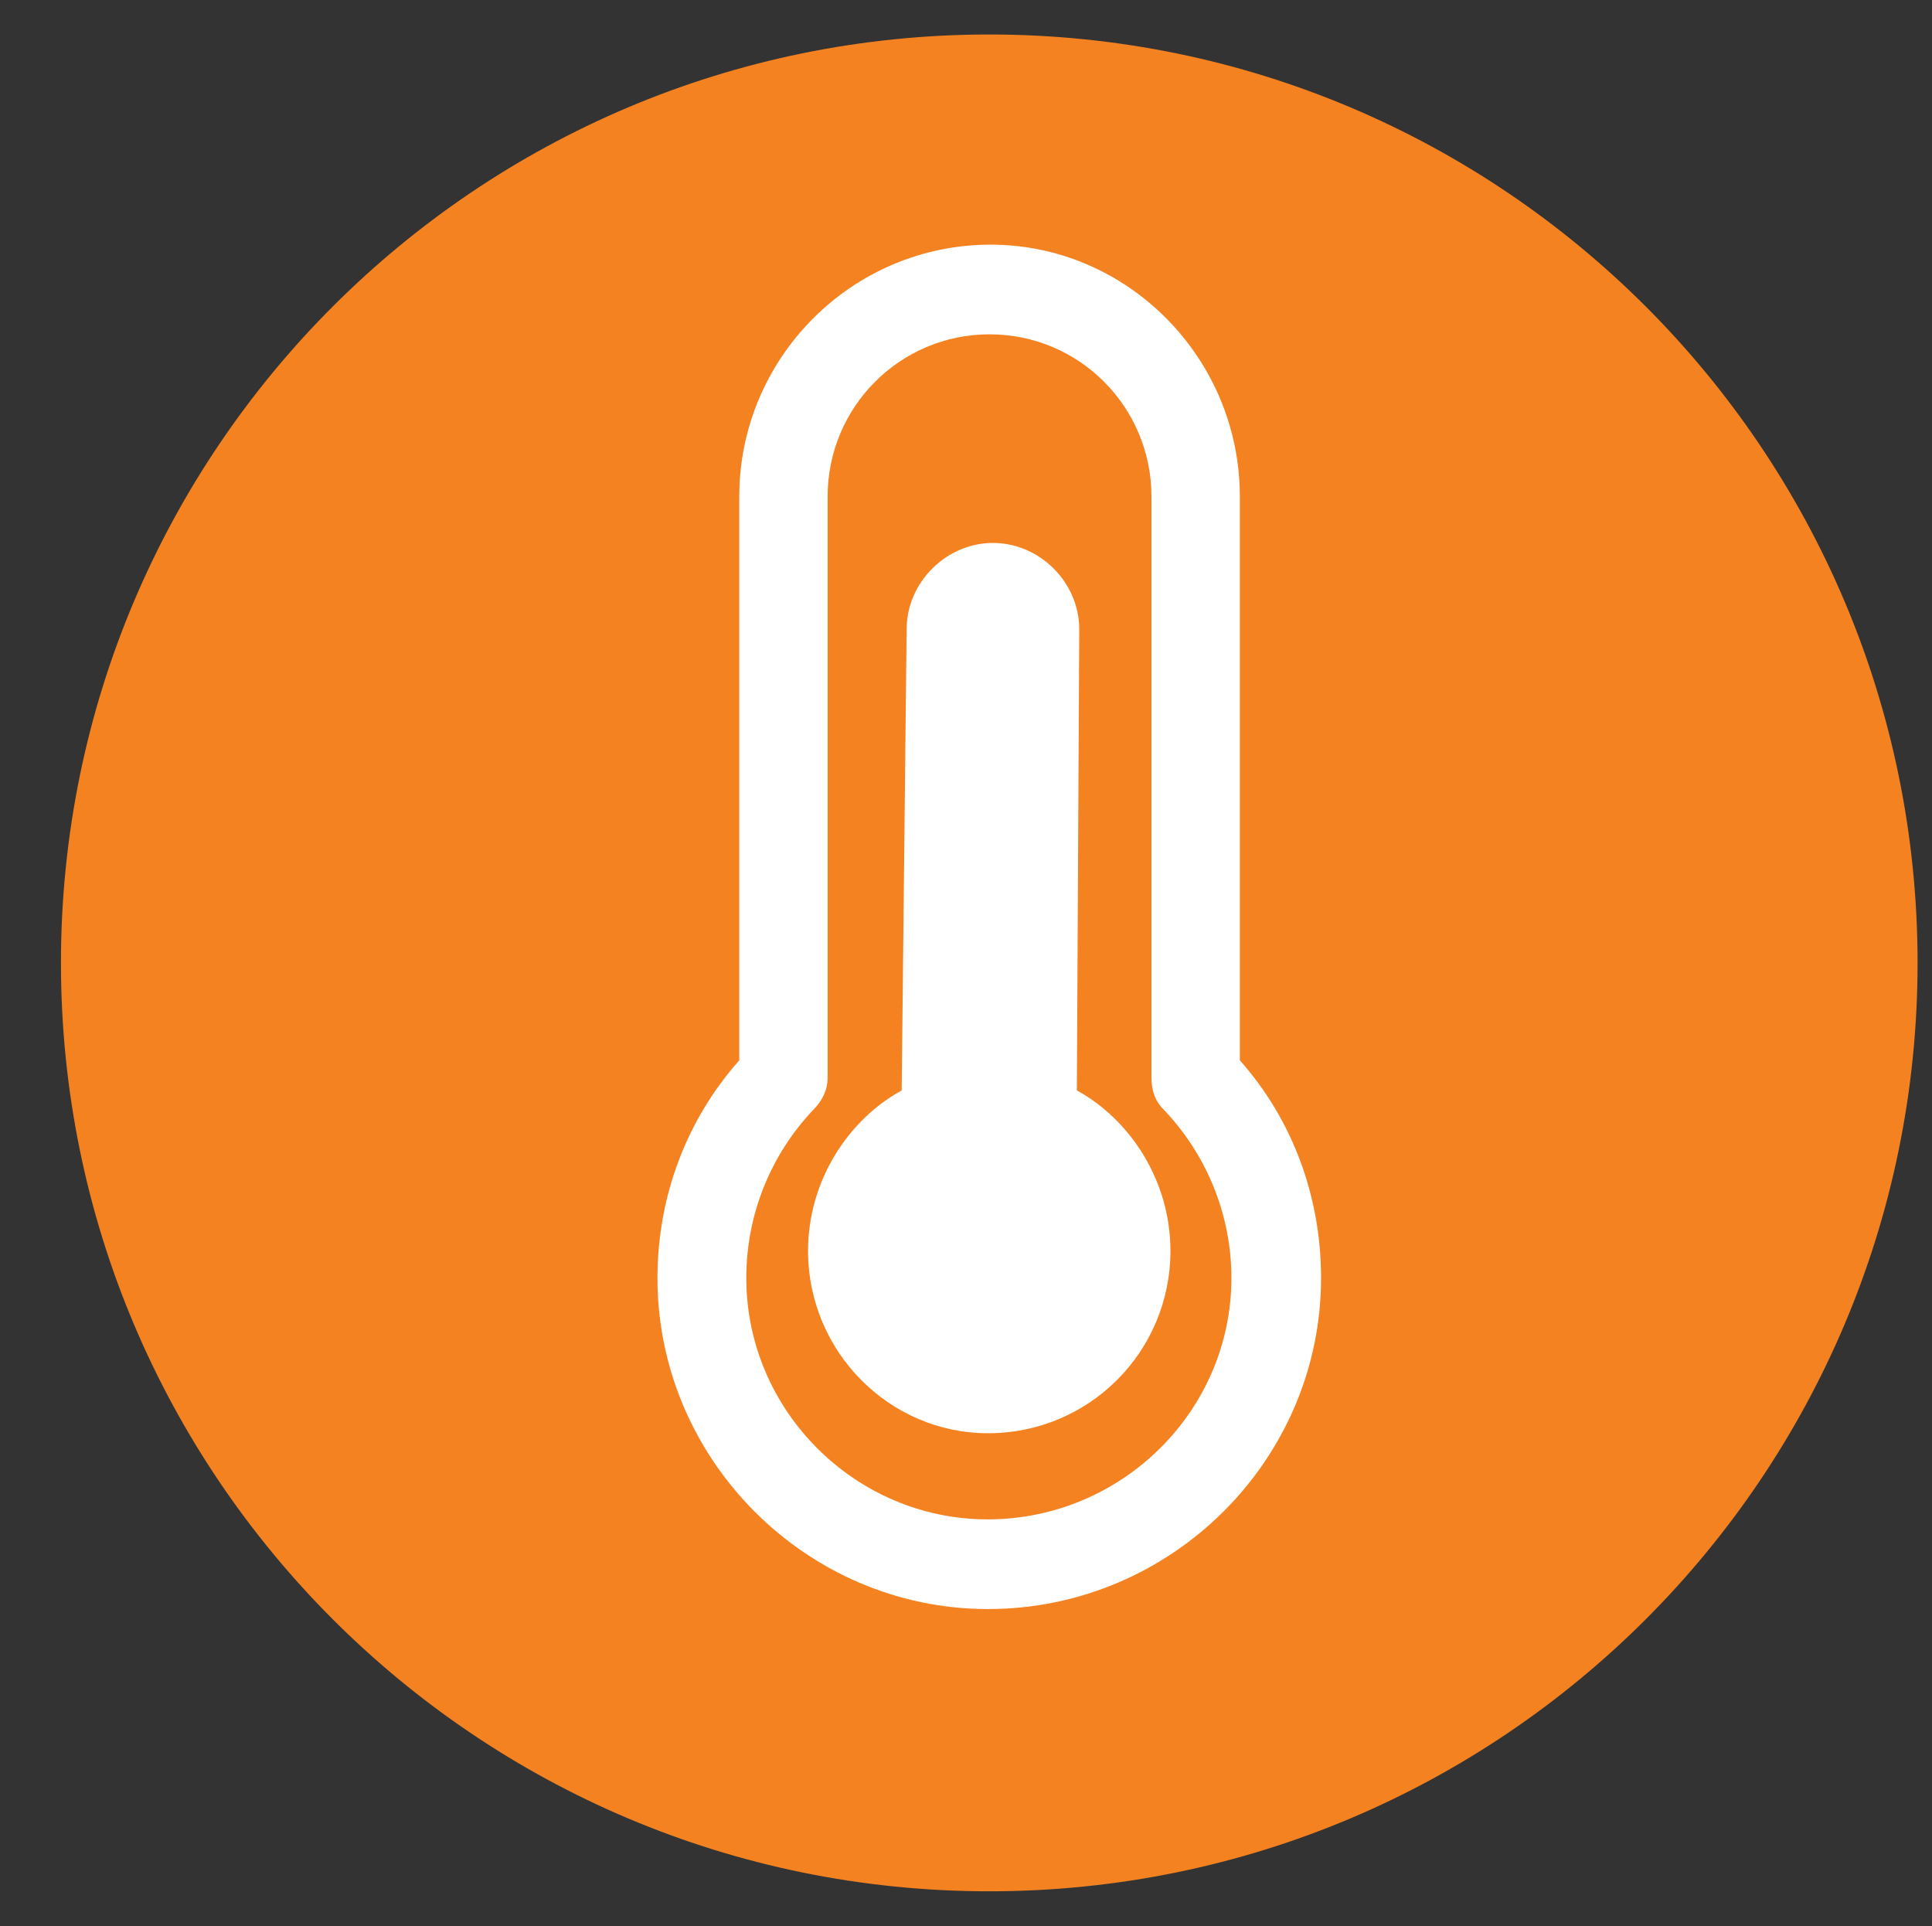
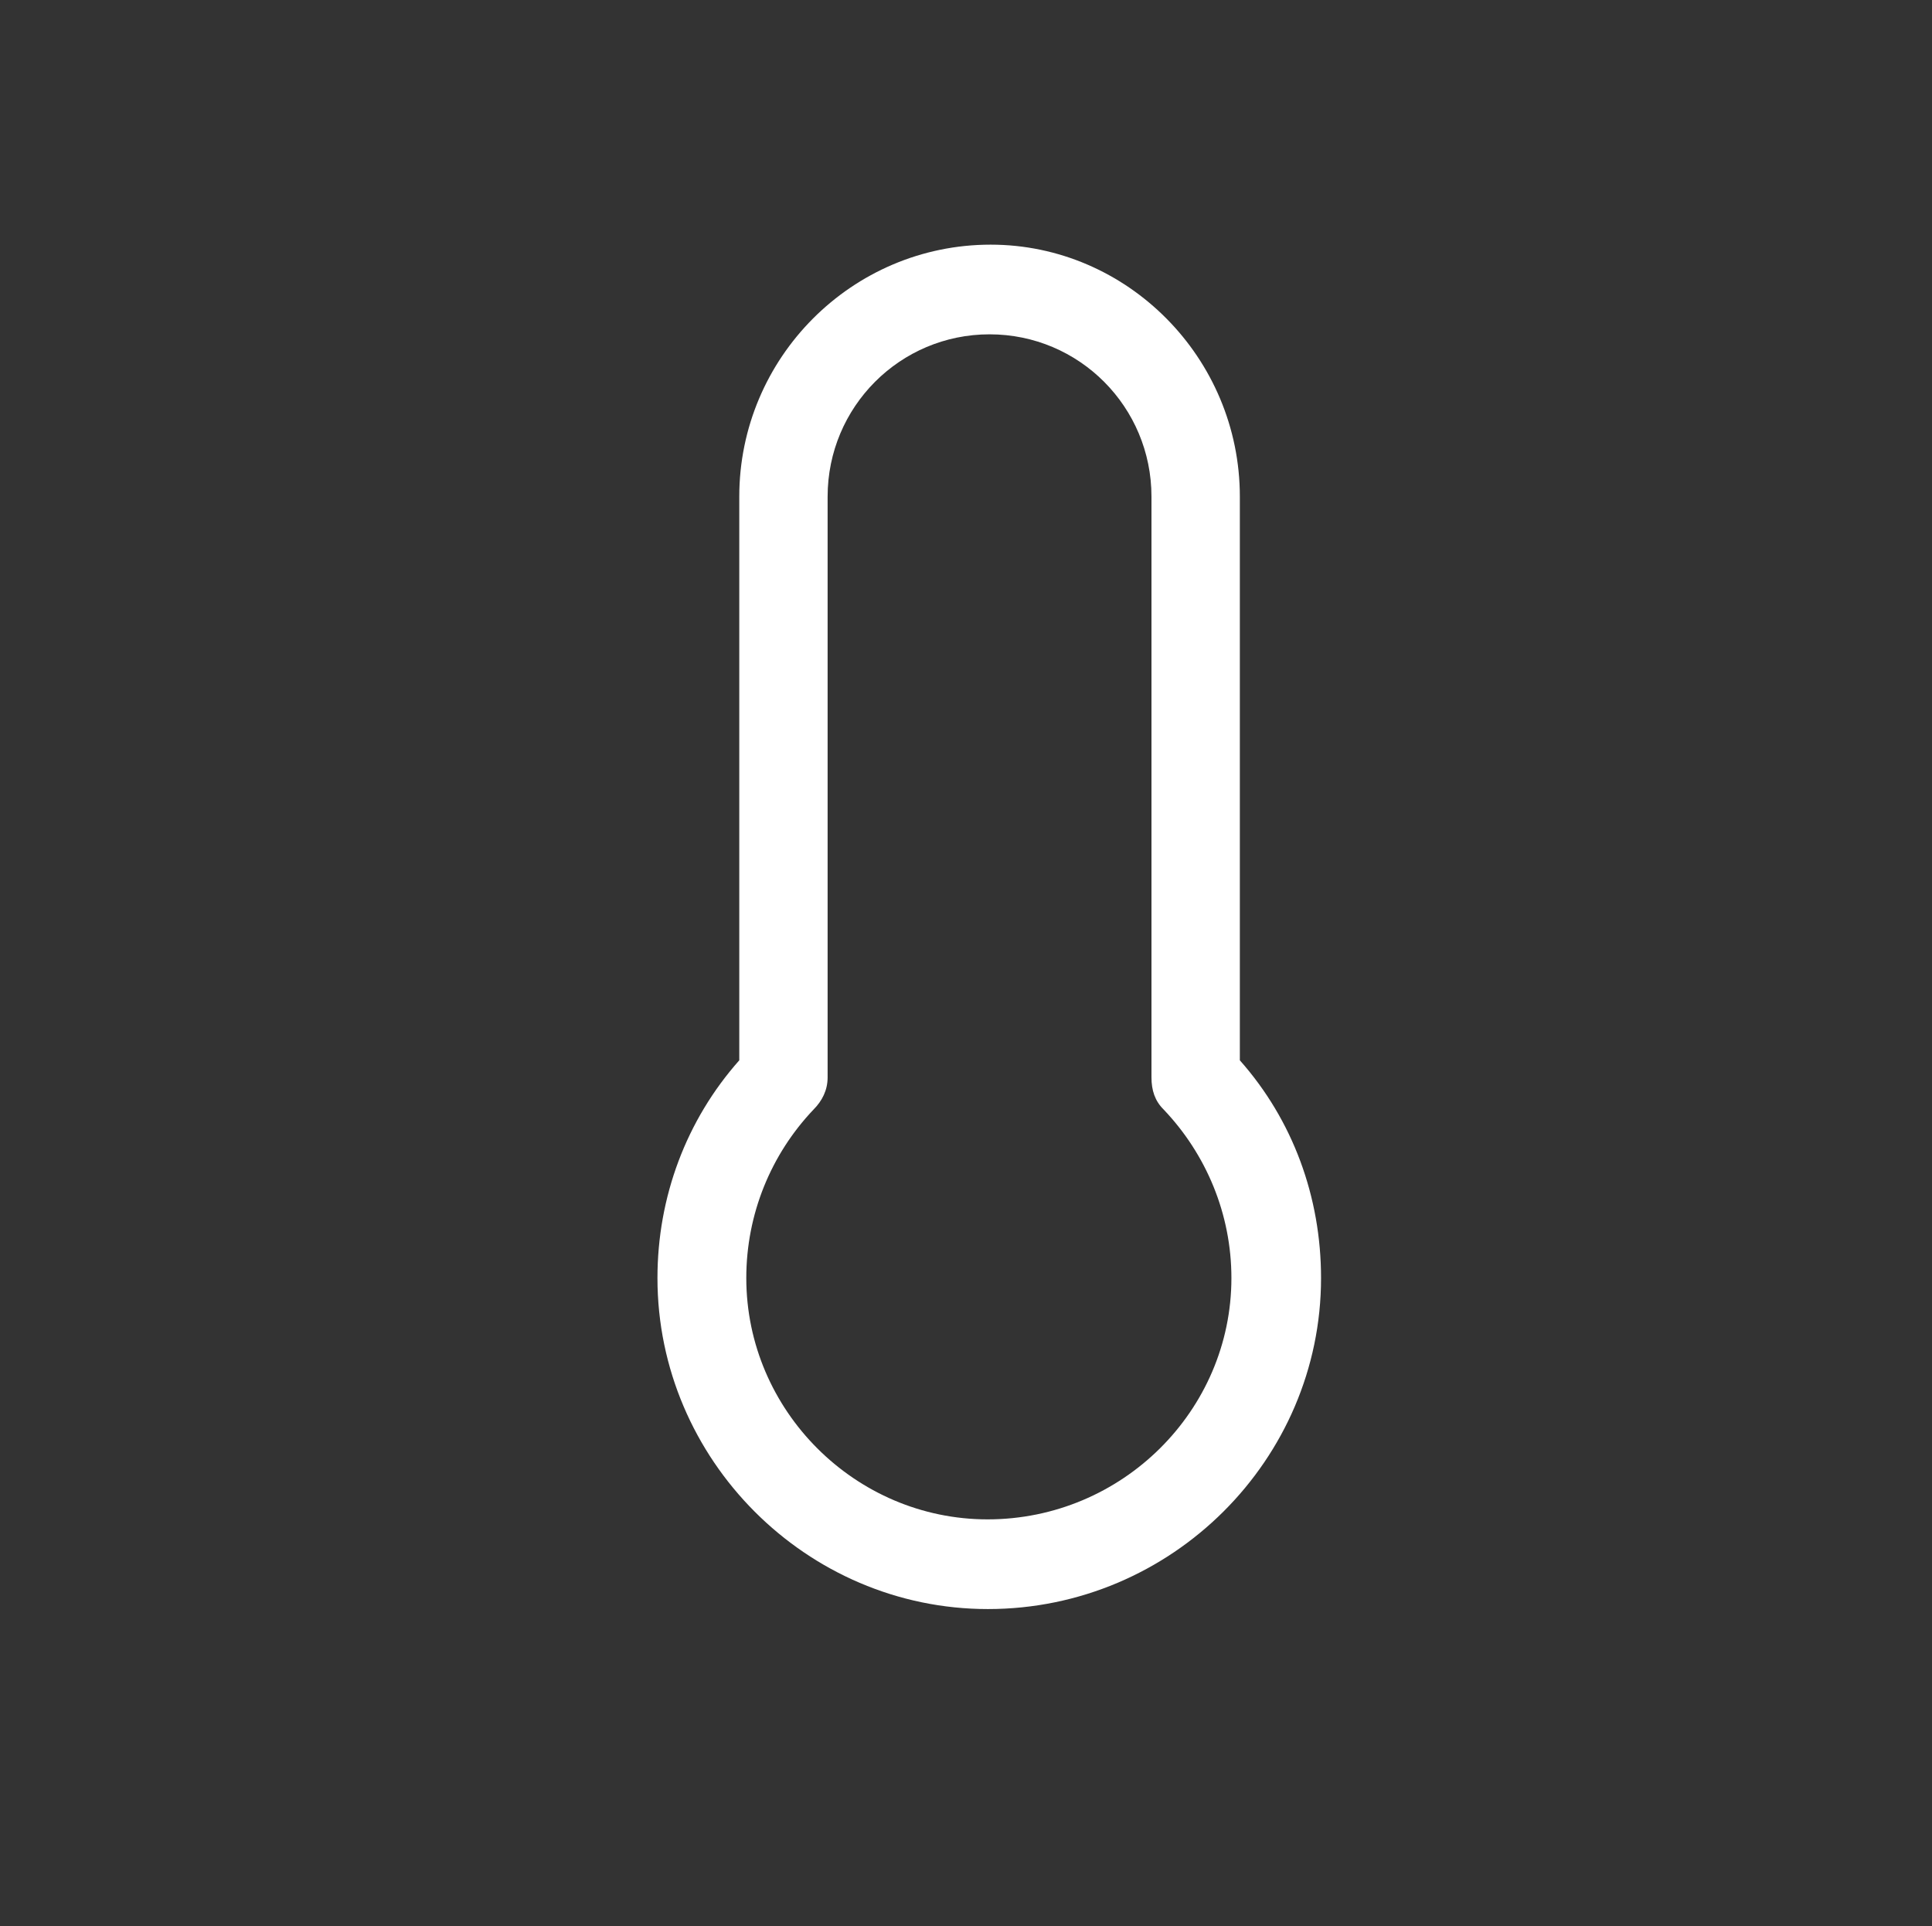
<svg xmlns="http://www.w3.org/2000/svg" version="1.1" baseProfile="tiny" id="Layer_1" x="0px" y="0px" width="141.778px" height="141.334px" viewBox="0 0 141.778 141.334" overflow="visible" xml:space="preserve">
  <rect x="0" y="0" width="141.778" height="141.334" fill="#333333" stroke="none" />
  <g>
-     <path fill="#F58220" d="M72.596,138.778c37.623,0,68.123-30.5,68.123-68.124s-30.5-68.123-68.123-68.123S4.473,33.032,4.473,70.655   S34.973,138.778,72.596,138.778" />
-     <path fill="#FFFFFF" d="M79.024,80.014L79.2,46.176c0-3.438-2.895-6.336-6.336-6.336c-3.428,0-6.332,2.898-6.332,6.336   l-0.363,33.838c-3.977,2.174-6.871,6.695-6.871,11.762c0,7.418,5.977,13.391,13.205,13.391c7.418,0,13.389-5.973,13.389-13.391   C85.891,86.709,83,82.188,79.024,80.014" />
    <path fill="#FFFFFF" d="M72.469,111.487c-9.705,0-17.703-7.991-17.703-17.708c0-4.697,1.813-9.084,4.943-12.373   c0.623-0.629,1.025-1.41,1.025-2.35V36.442c0-6.582,5.309-11.91,11.883-11.91c6.584,0,11.883,5.328,11.883,11.91v42.615   c0,0.939,0.25,1.721,0.887,2.35c3.133,3.289,4.979,7.676,4.979,12.373C90.366,103.497,82.348,111.487,72.469,111.487    M90.985,77.803V36.442c0-10.184-8.258-18.49-18.287-18.49c-10.18,0-18.447,8.307-18.447,18.49v41.361   c-3.889,4.385-6.004,10.025-6.004,15.977c0,13.32,10.939,24.288,24.25,24.288c13.484,0,24.447-10.967,24.447-24.288   C96.944,87.829,94.874,82.188,90.985,77.803" />
  </g>
</svg>